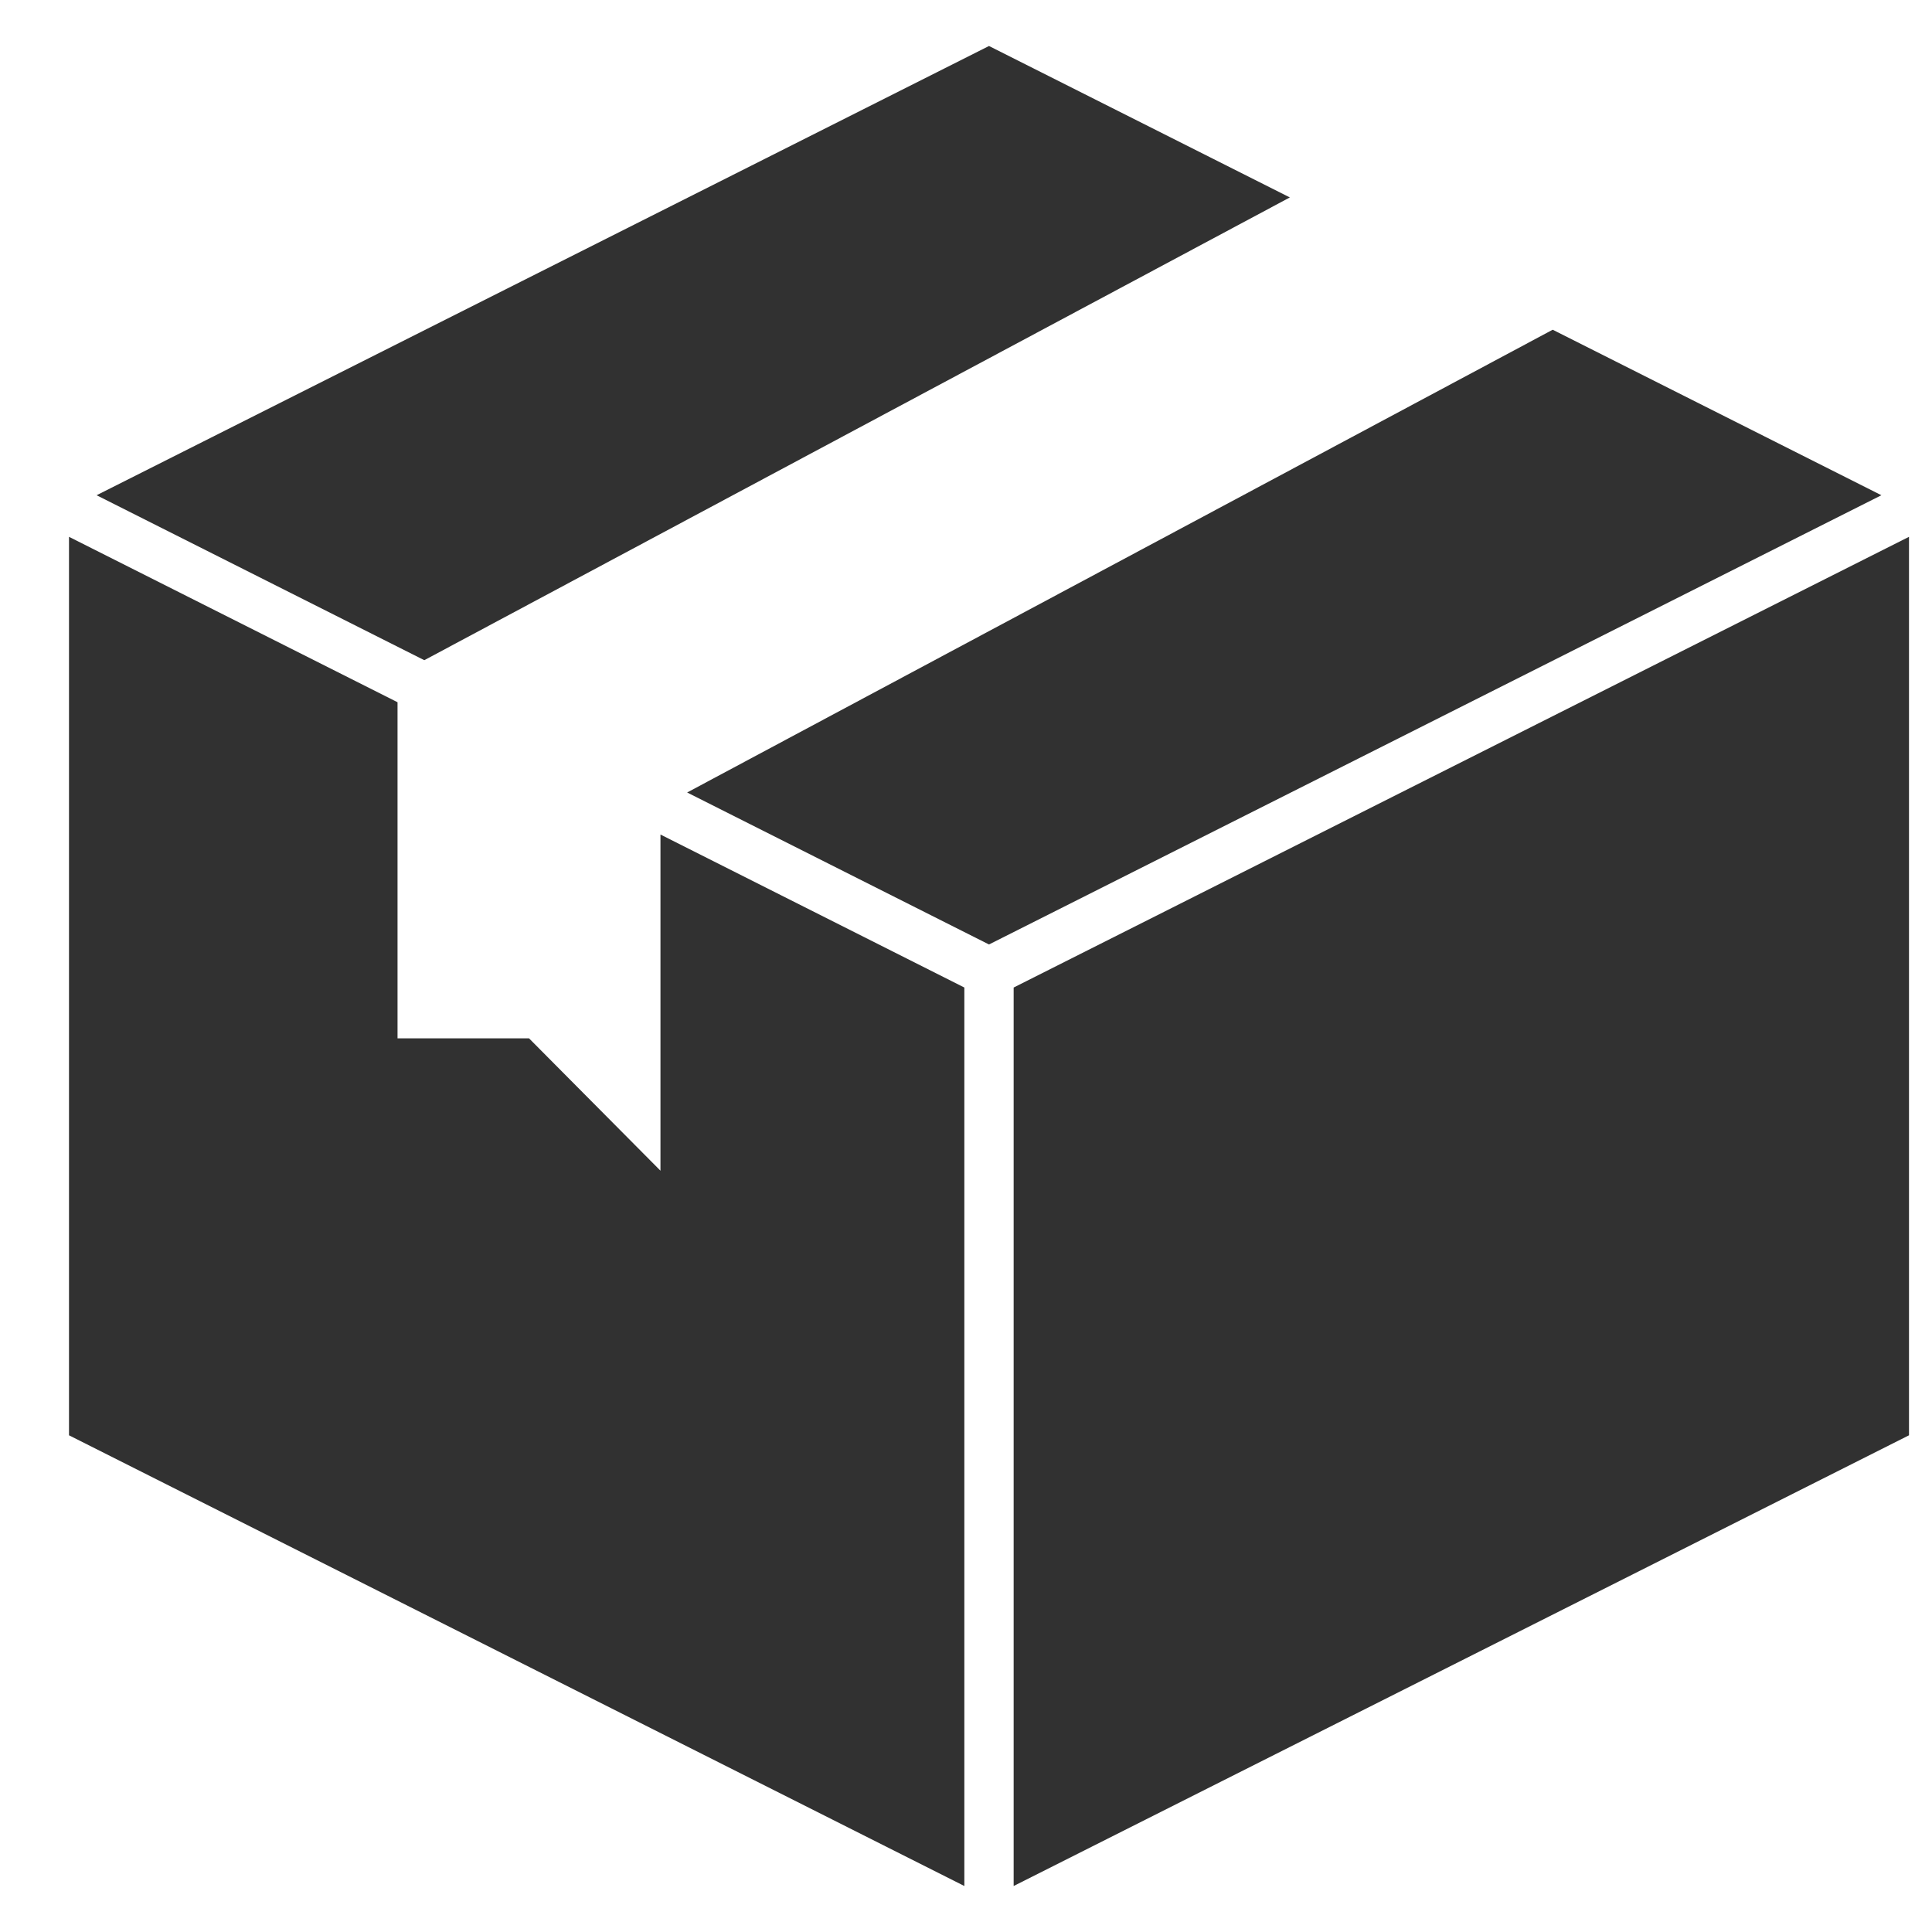
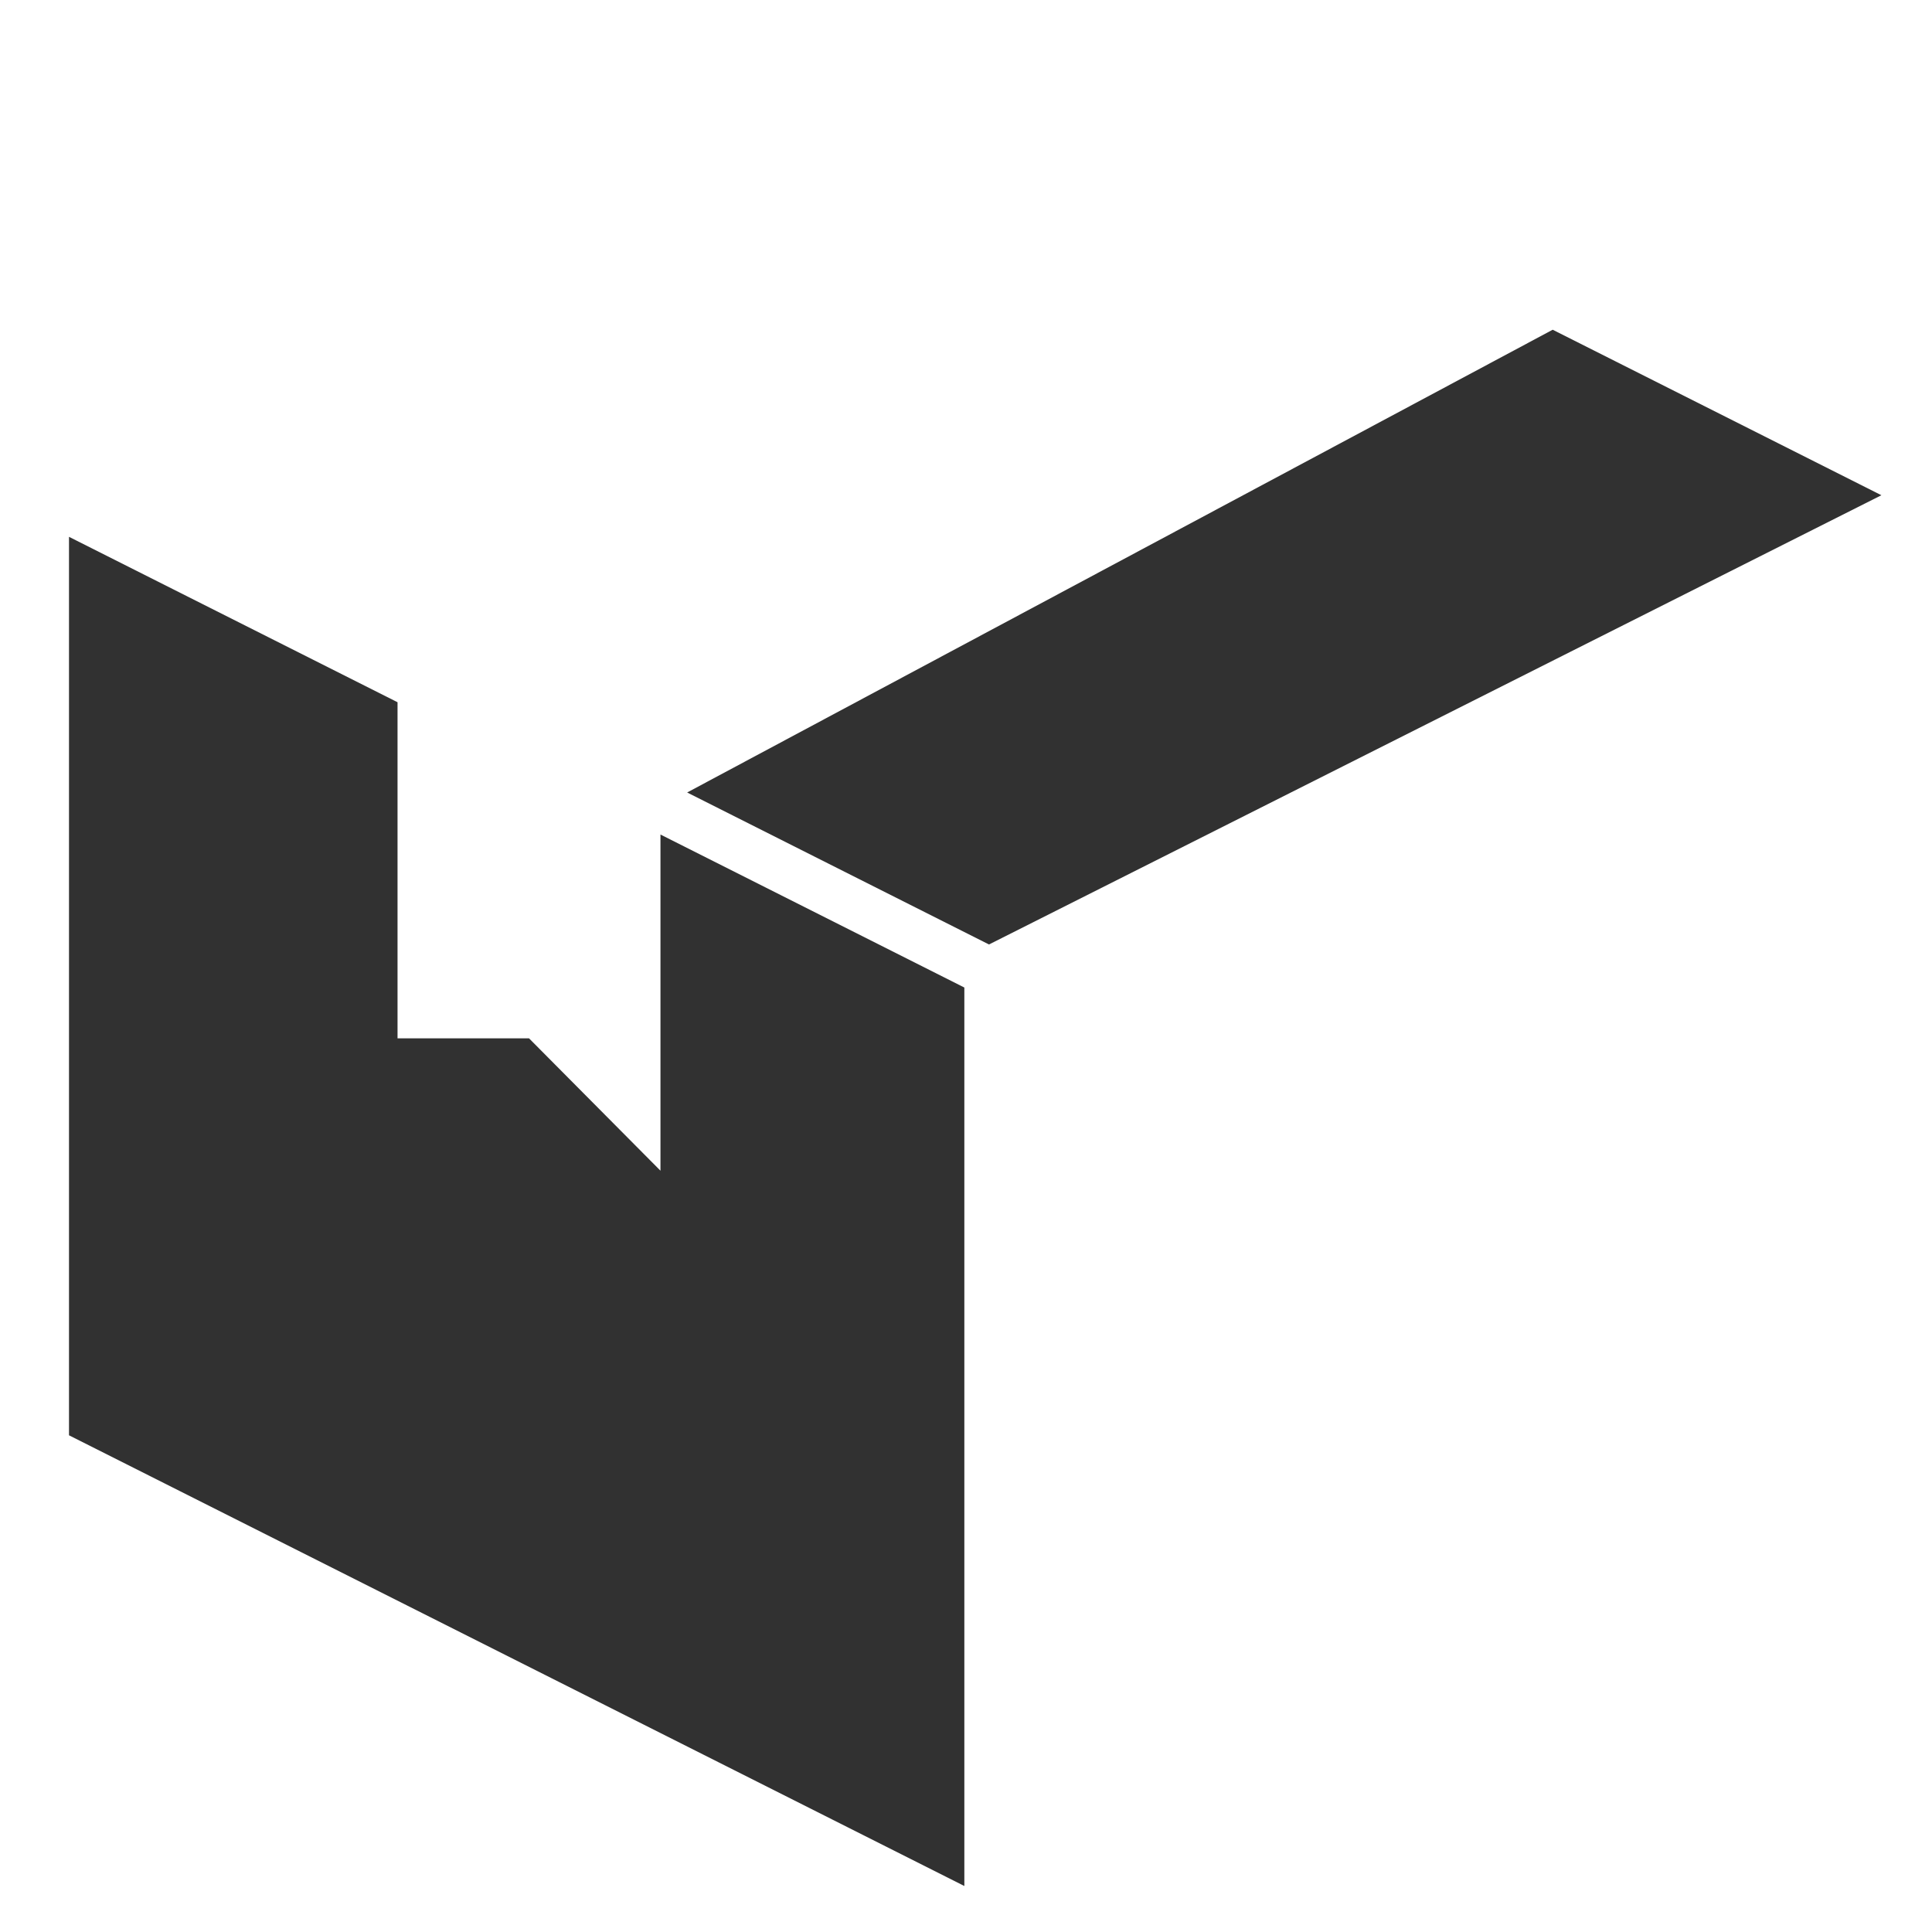
<svg xmlns="http://www.w3.org/2000/svg" width="20" height="20" viewBox="0 0 21 20" fill="none">
-   <path d="M4.612 6.676L14.02 1.646L10.75 0L1.05 4.883L4.612 6.676Z" fill="#313131" />
  <path d="M16.877 3.084L7.469 8.114L10.75 9.766L20.45 4.883L16.877 3.084Z" fill="#313131" />
  <path d="M10.482 10.234L7.179 8.571V12.225L5.75 10.786H4.321V7.133L0.75 5.335V15.101L10.482 20V10.234Z" fill="#313131" />
-   <path d="M11.018 10.234V20L20.75 15.101V5.335L11.018 10.234Z" fill="#313131" />
</svg>